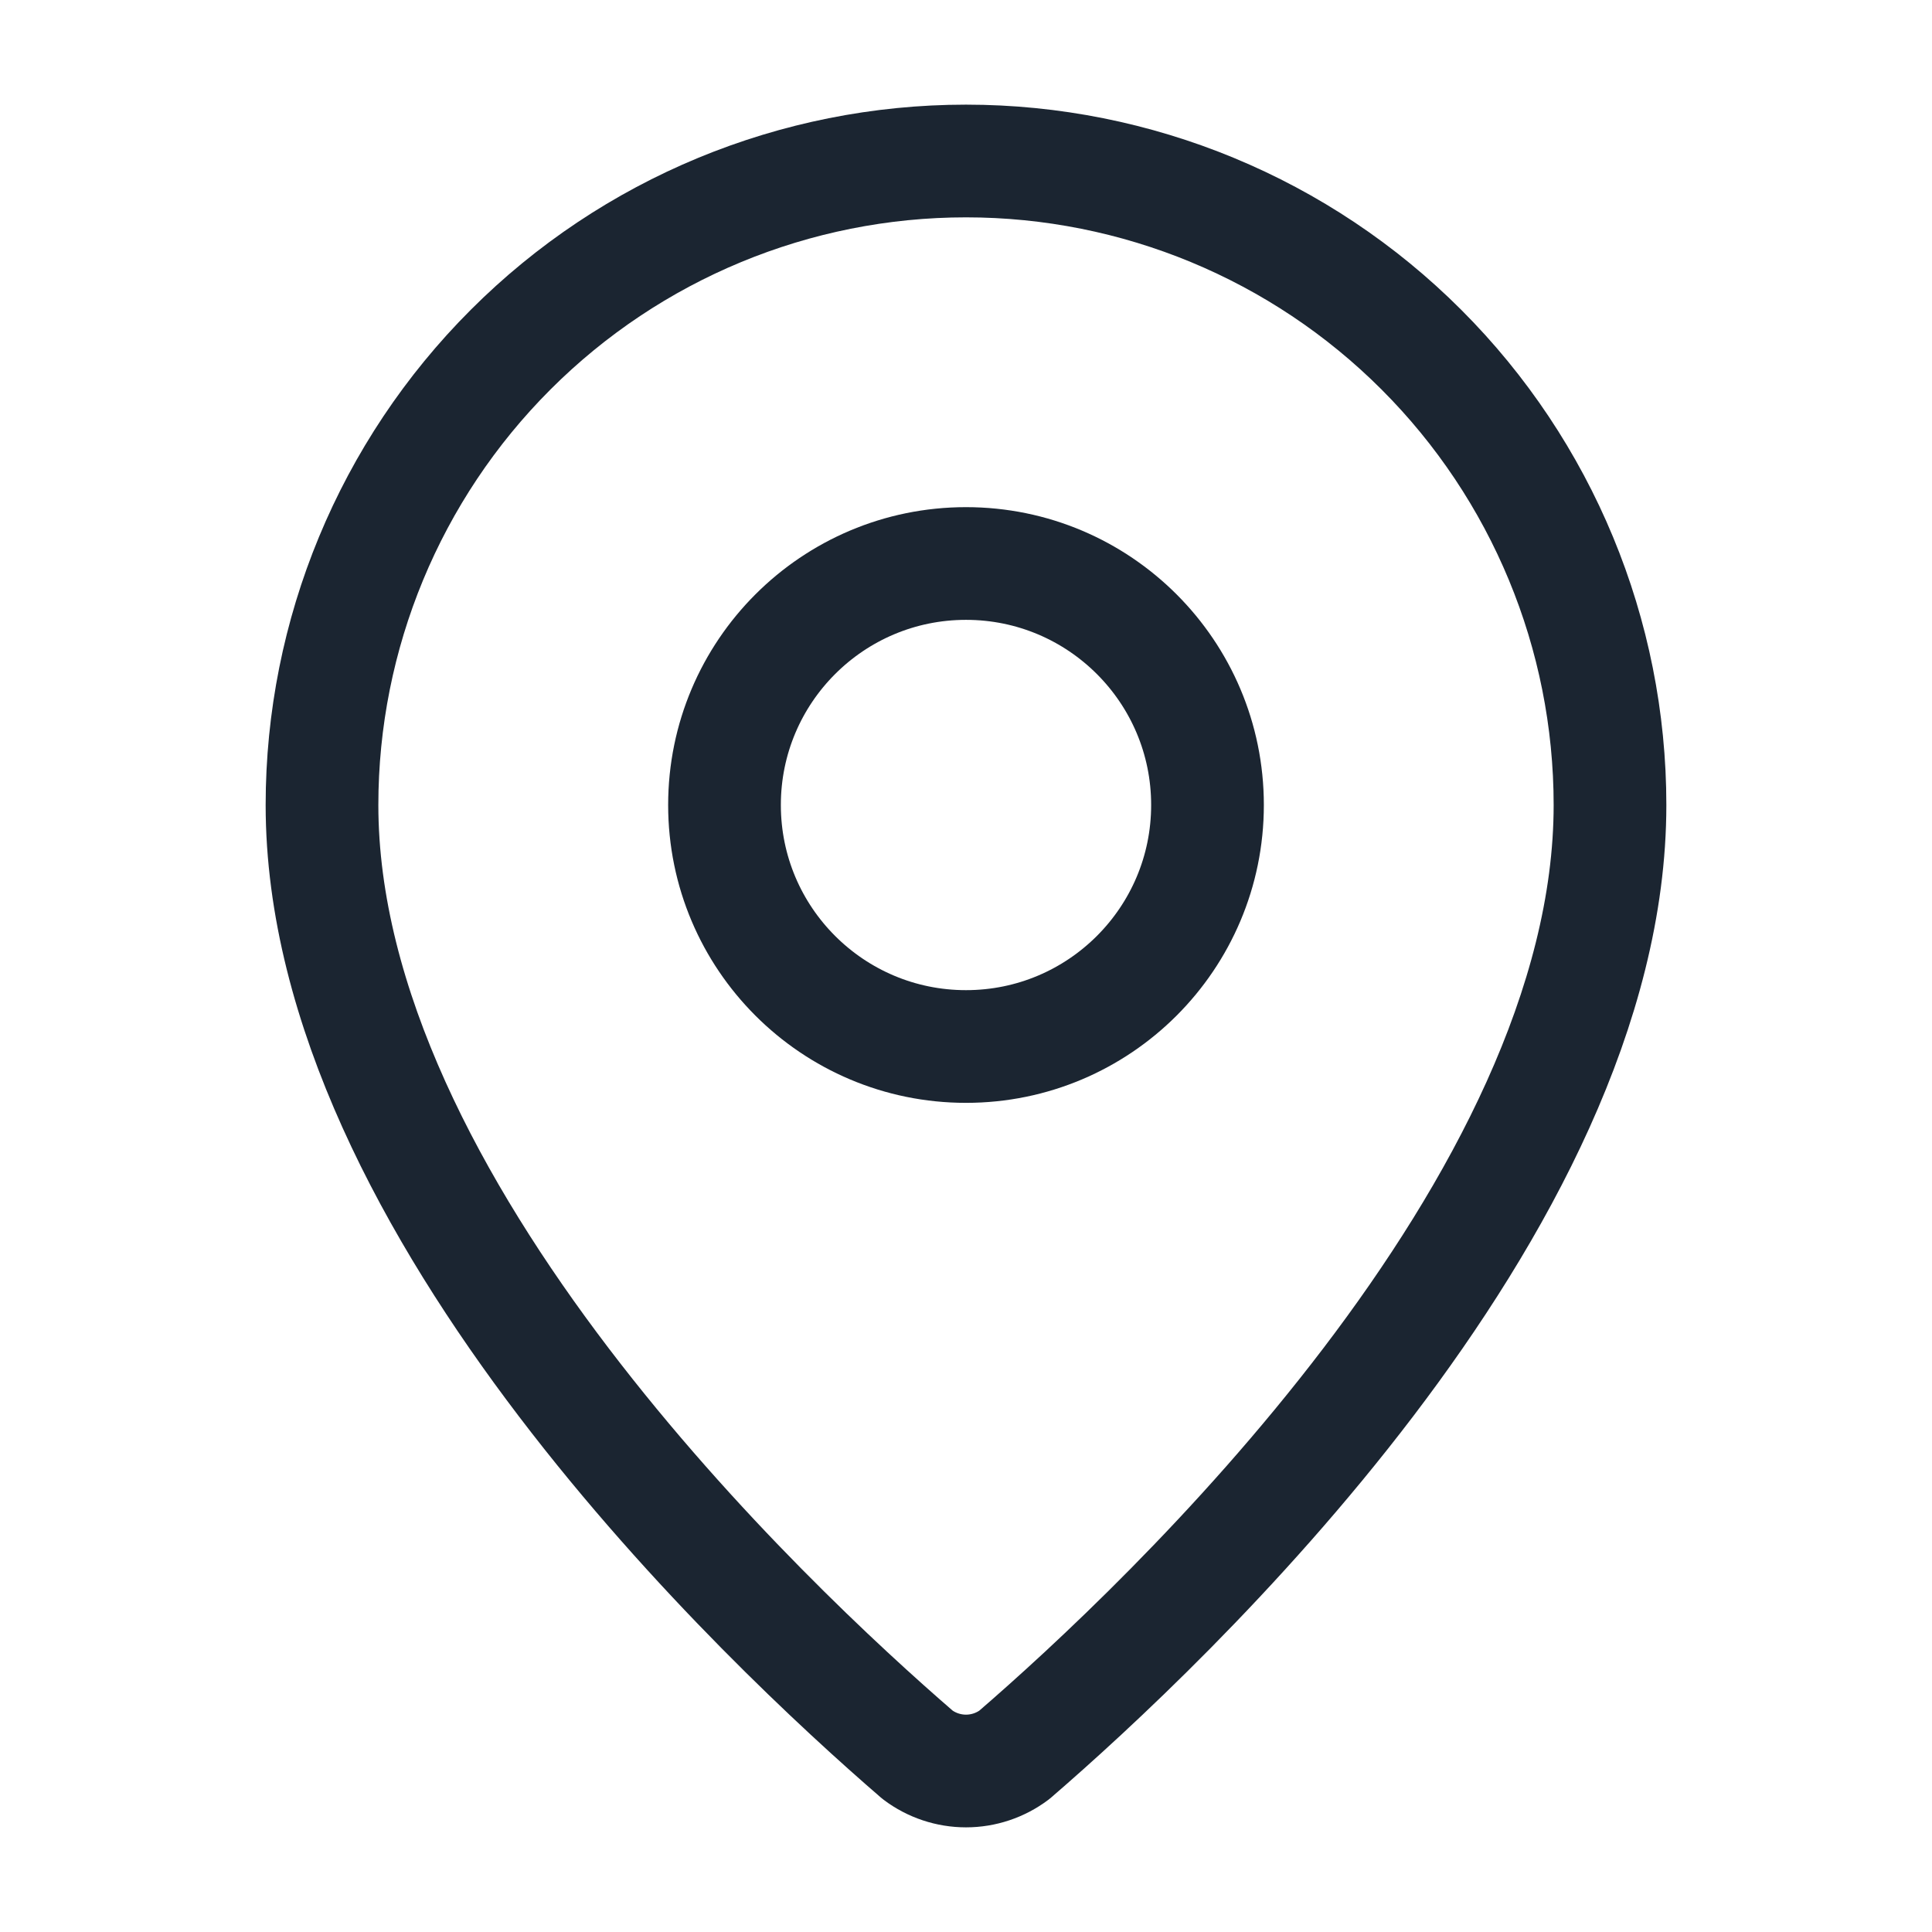
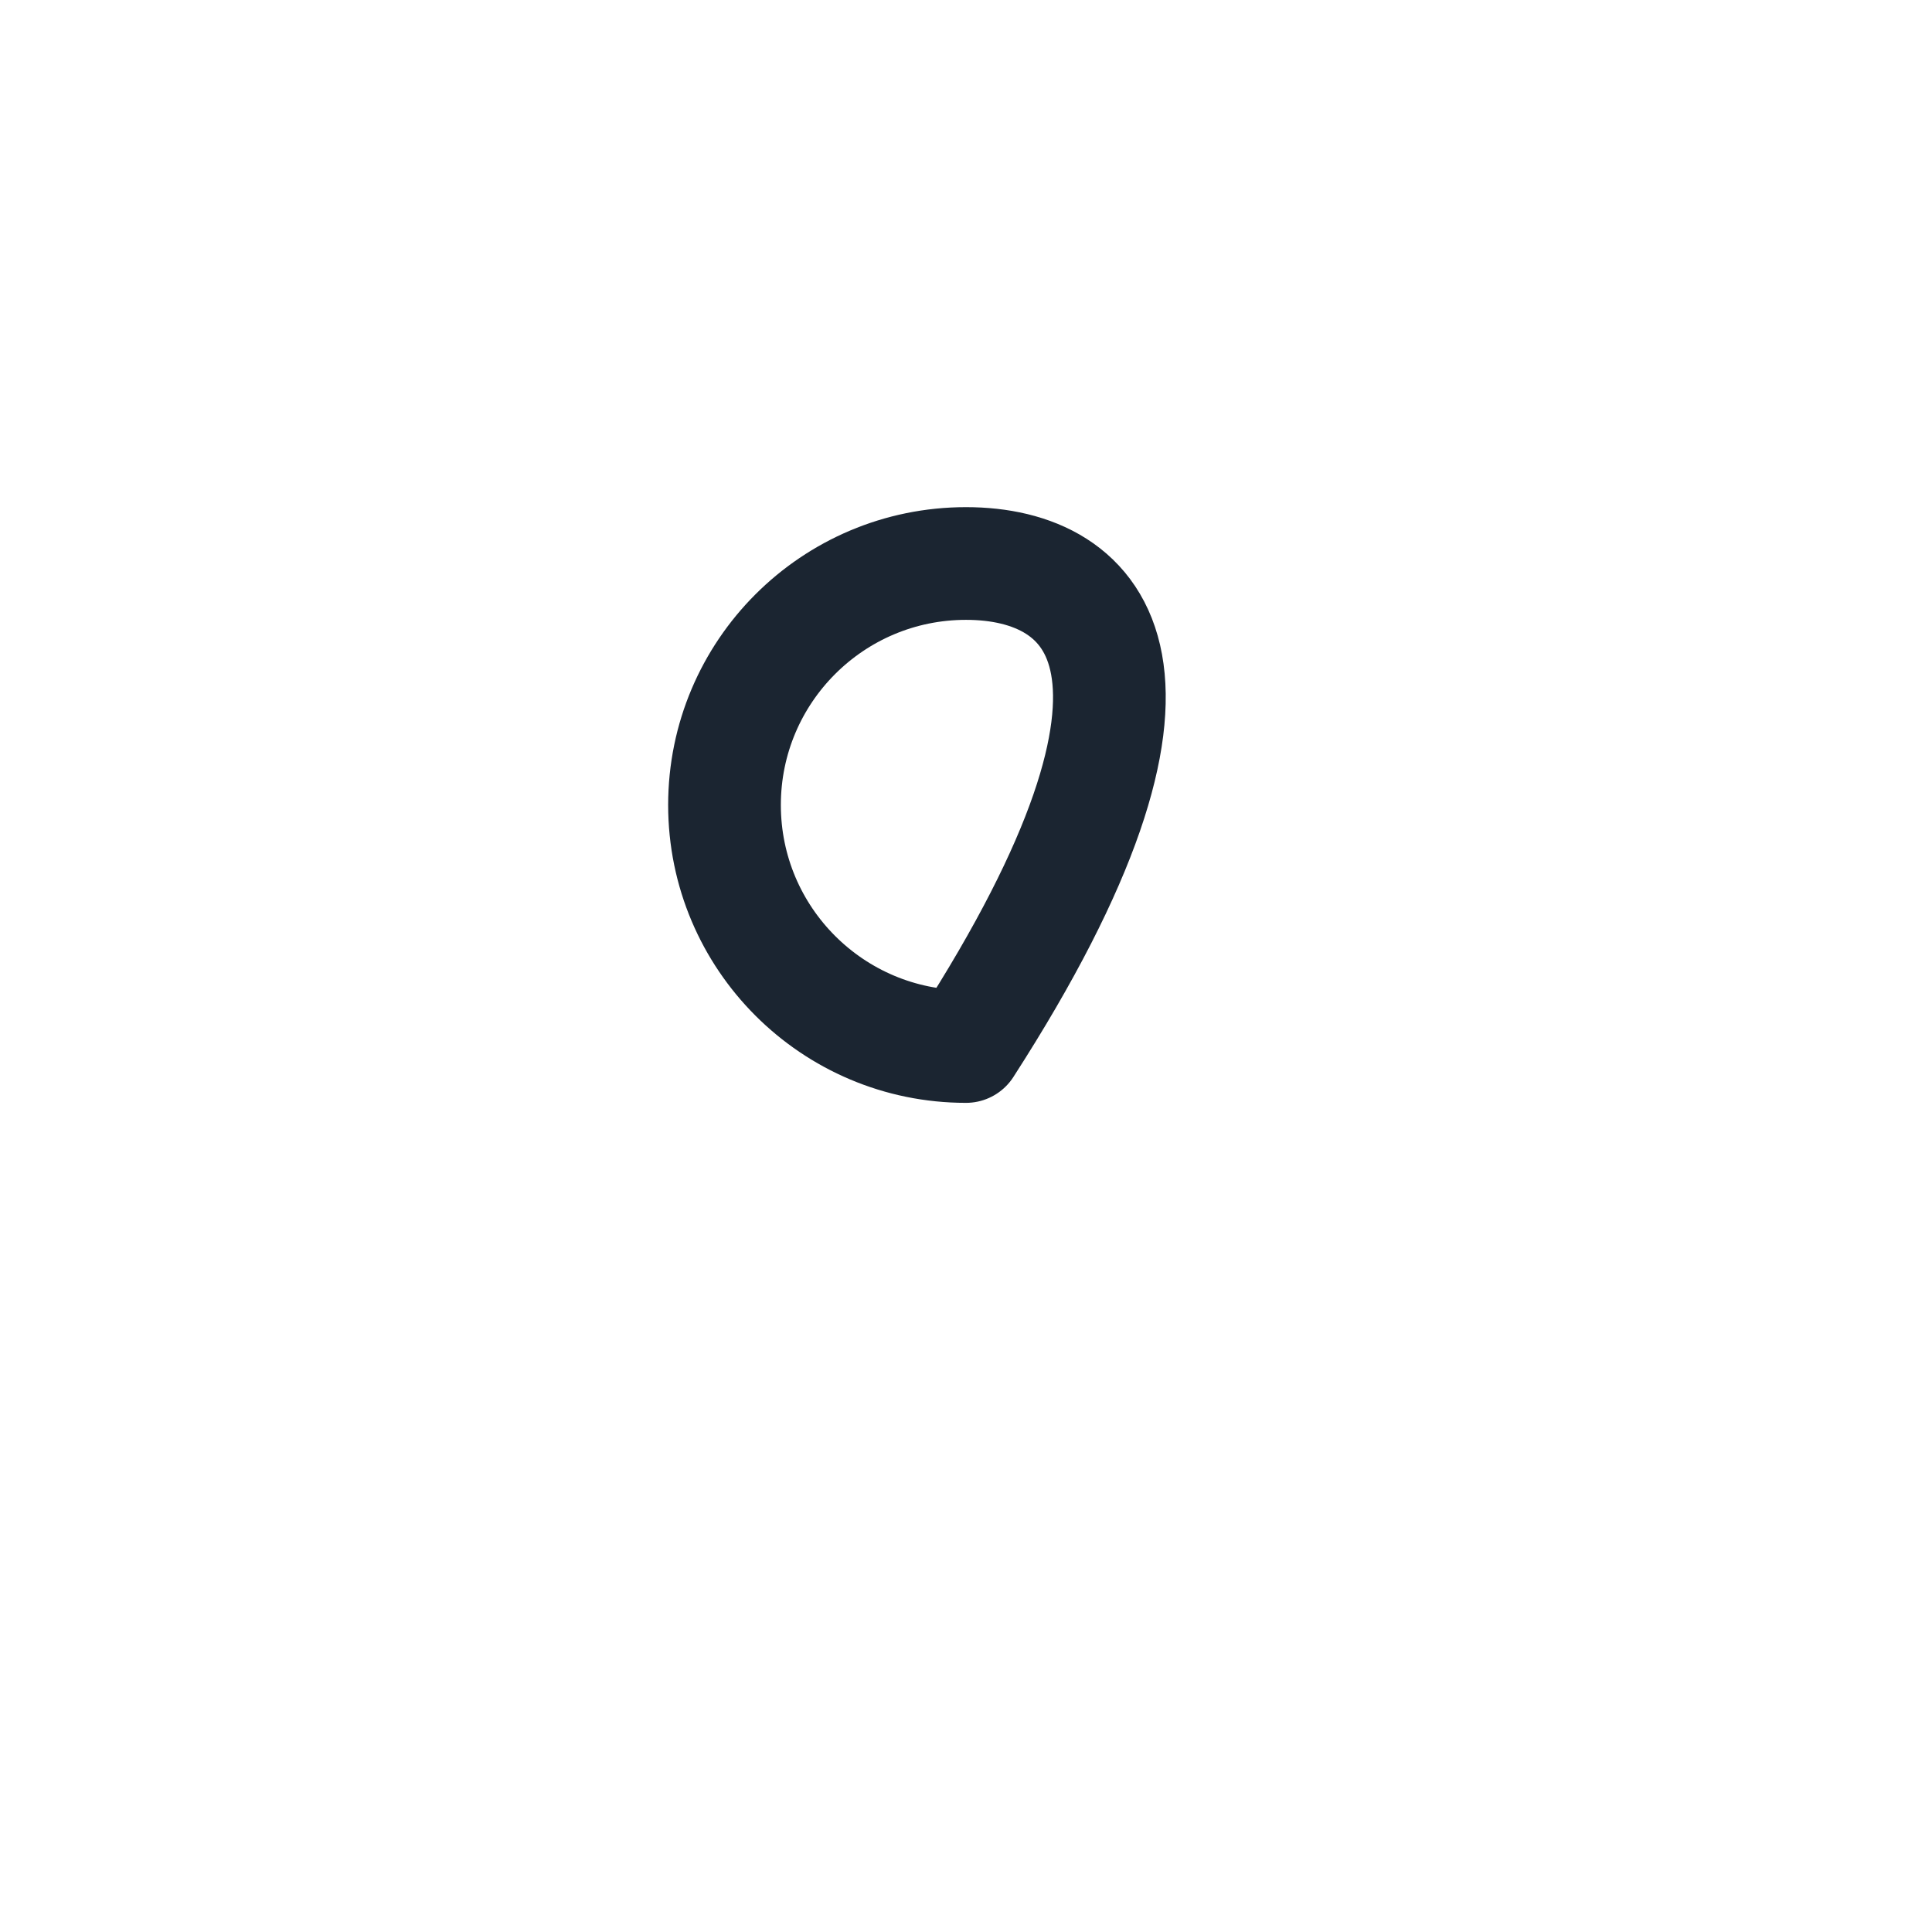
<svg xmlns="http://www.w3.org/2000/svg" width="36" height="36" viewBox="0 0 36 36" fill="none">
-   <path d="M30 15C30 22.489 21.692 30.29 18.901 32.699C18.642 32.894 18.325 33 18 33C17.675 33 17.358 32.894 17.099 32.699C14.309 30.29 6 22.489 6 15C6 11.817 7.264 8.765 9.515 6.515C11.765 4.264 14.817 3 18 3C21.183 3 24.235 4.264 26.485 6.515C28.736 8.765 30 11.817 30 15Z" stroke="#1B2531" stroke-width="2.1" stroke-linecap="round" stroke-linejoin="round" />
-   <path d="M18 19.5C20.485 19.5 22.5 17.485 22.5 15C22.5 12.515 20.485 10.5 18 10.5C15.515 10.5 13.5 12.515 13.5 15C13.5 17.485 15.515 19.5 18 19.5Z" stroke="#1B2531" stroke-width="2.1" stroke-linecap="round" stroke-linejoin="round" />
+   <path d="M18 19.5C22.5 12.515 20.485 10.5 18 10.5C15.515 10.5 13.5 12.515 13.5 15C13.5 17.485 15.515 19.5 18 19.5Z" stroke="#1B2531" stroke-width="2.1" stroke-linecap="round" stroke-linejoin="round" />
</svg>